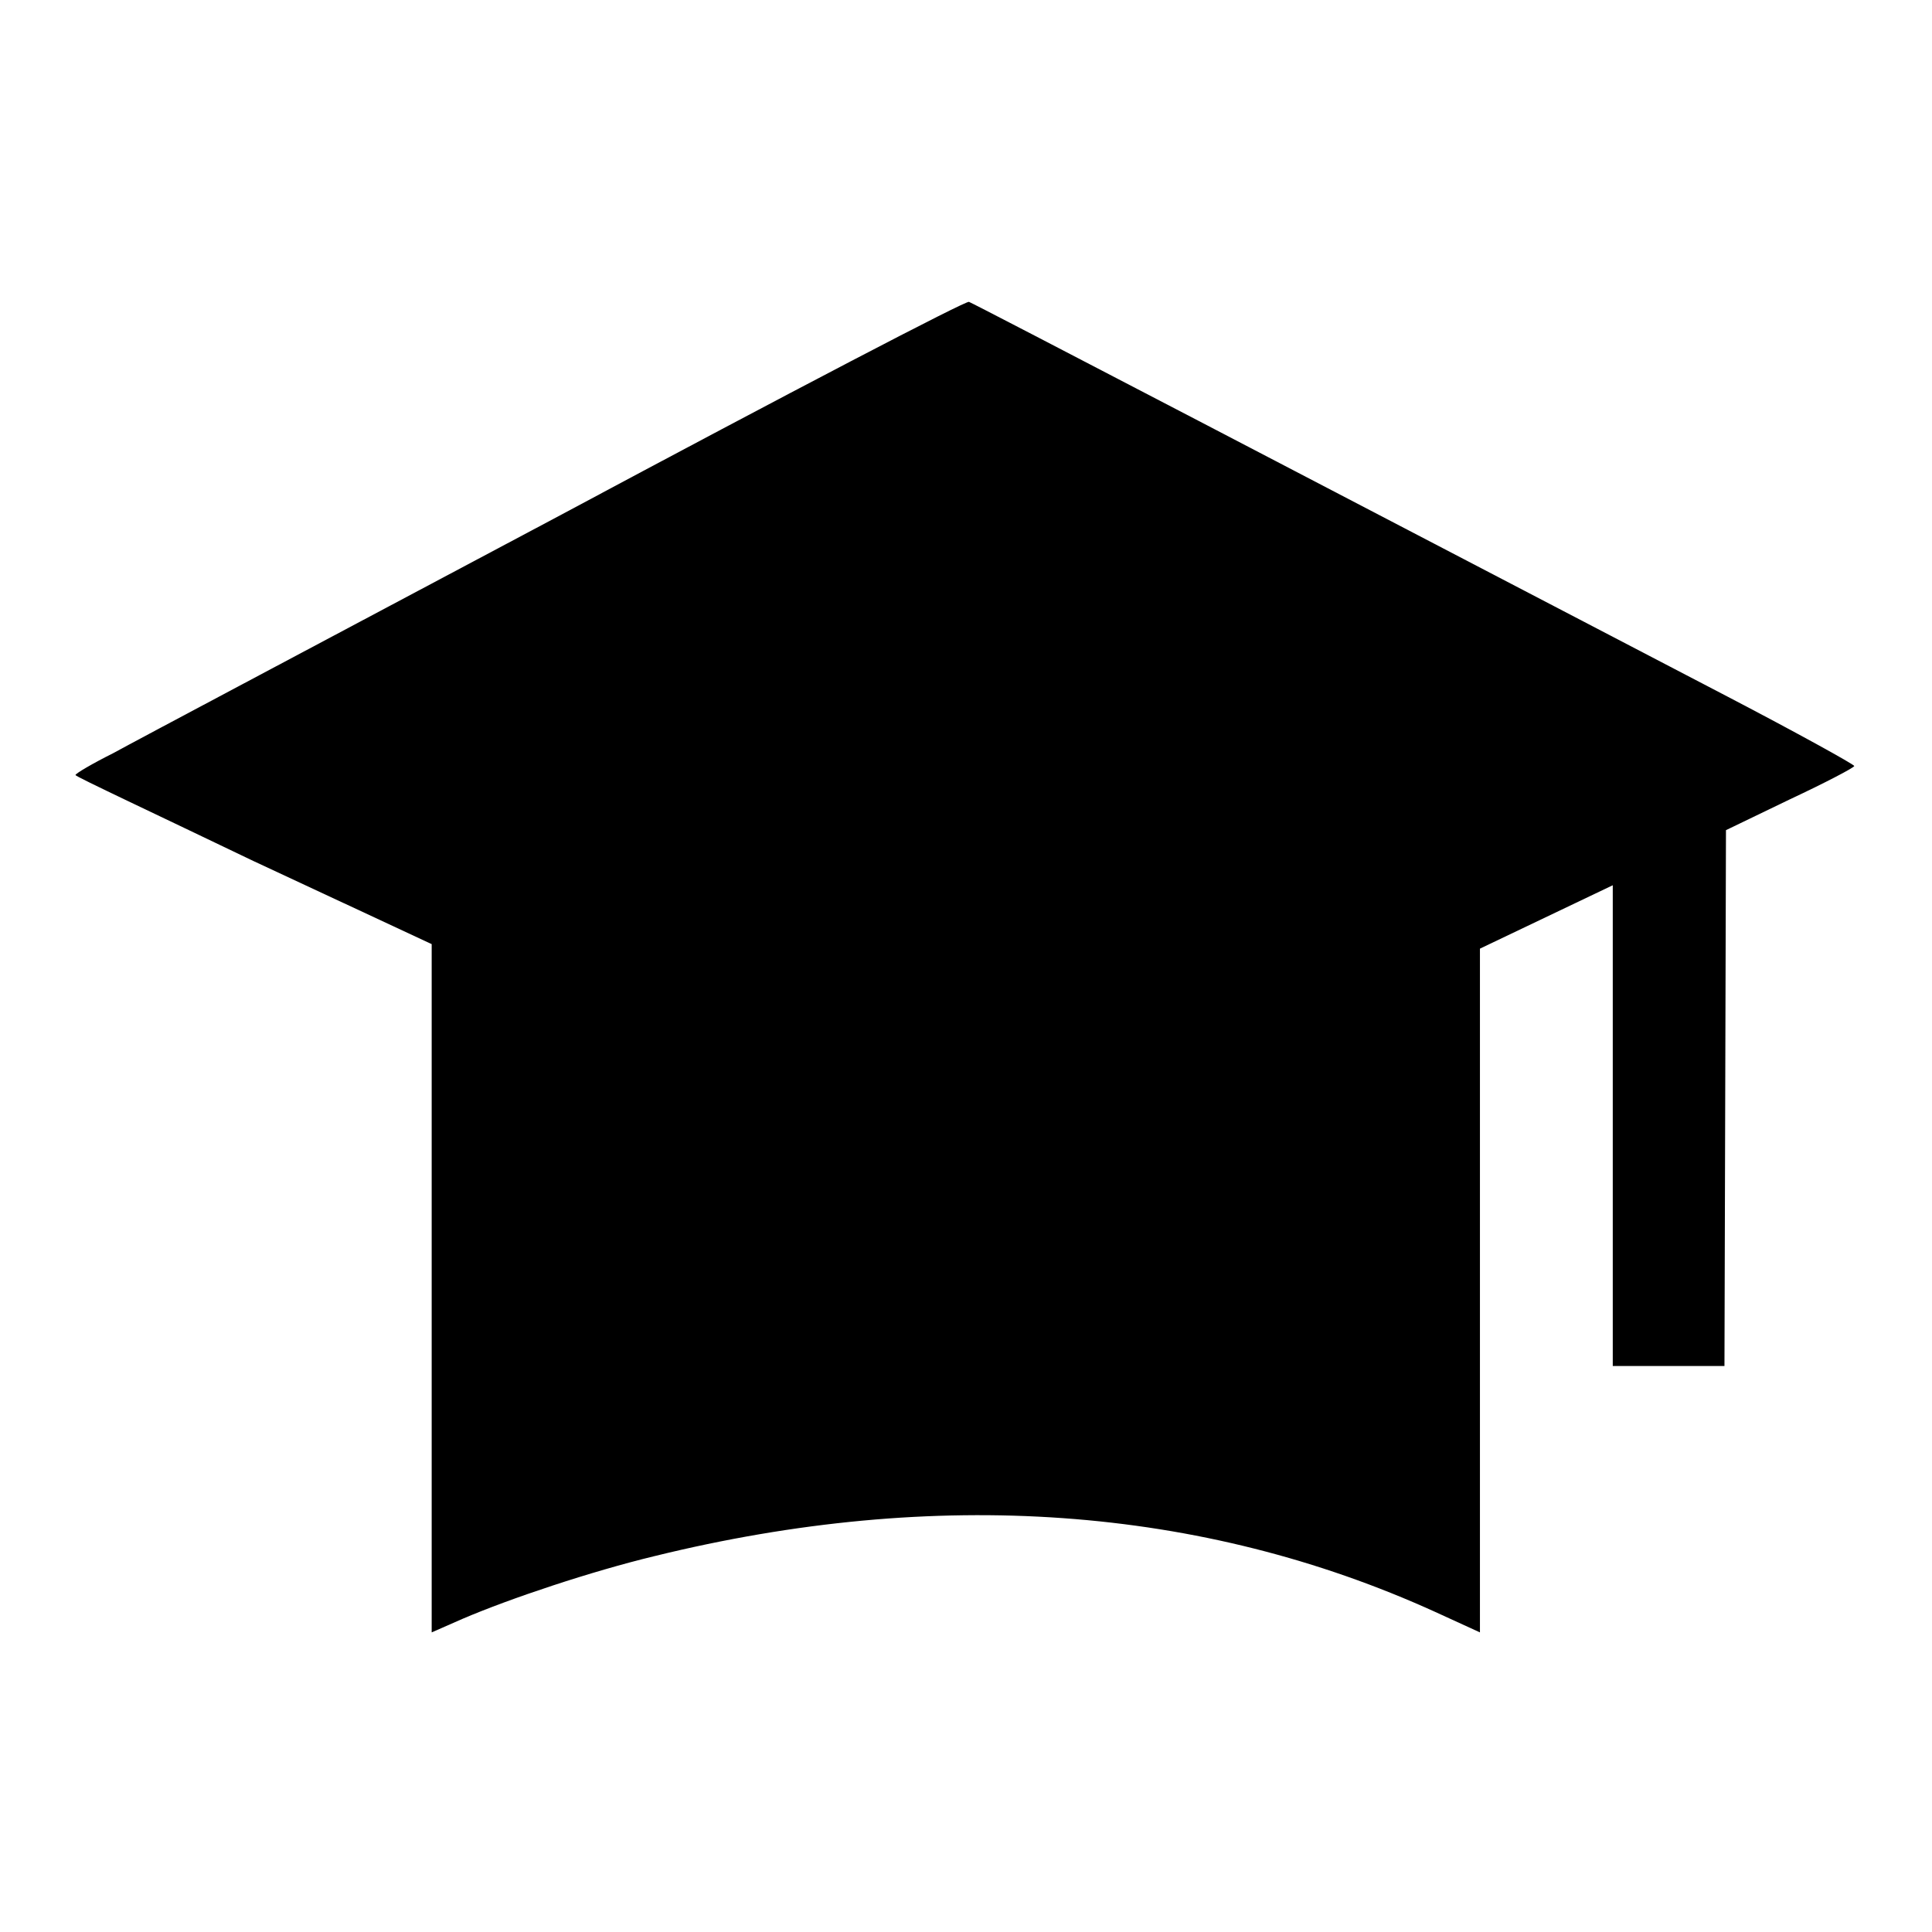
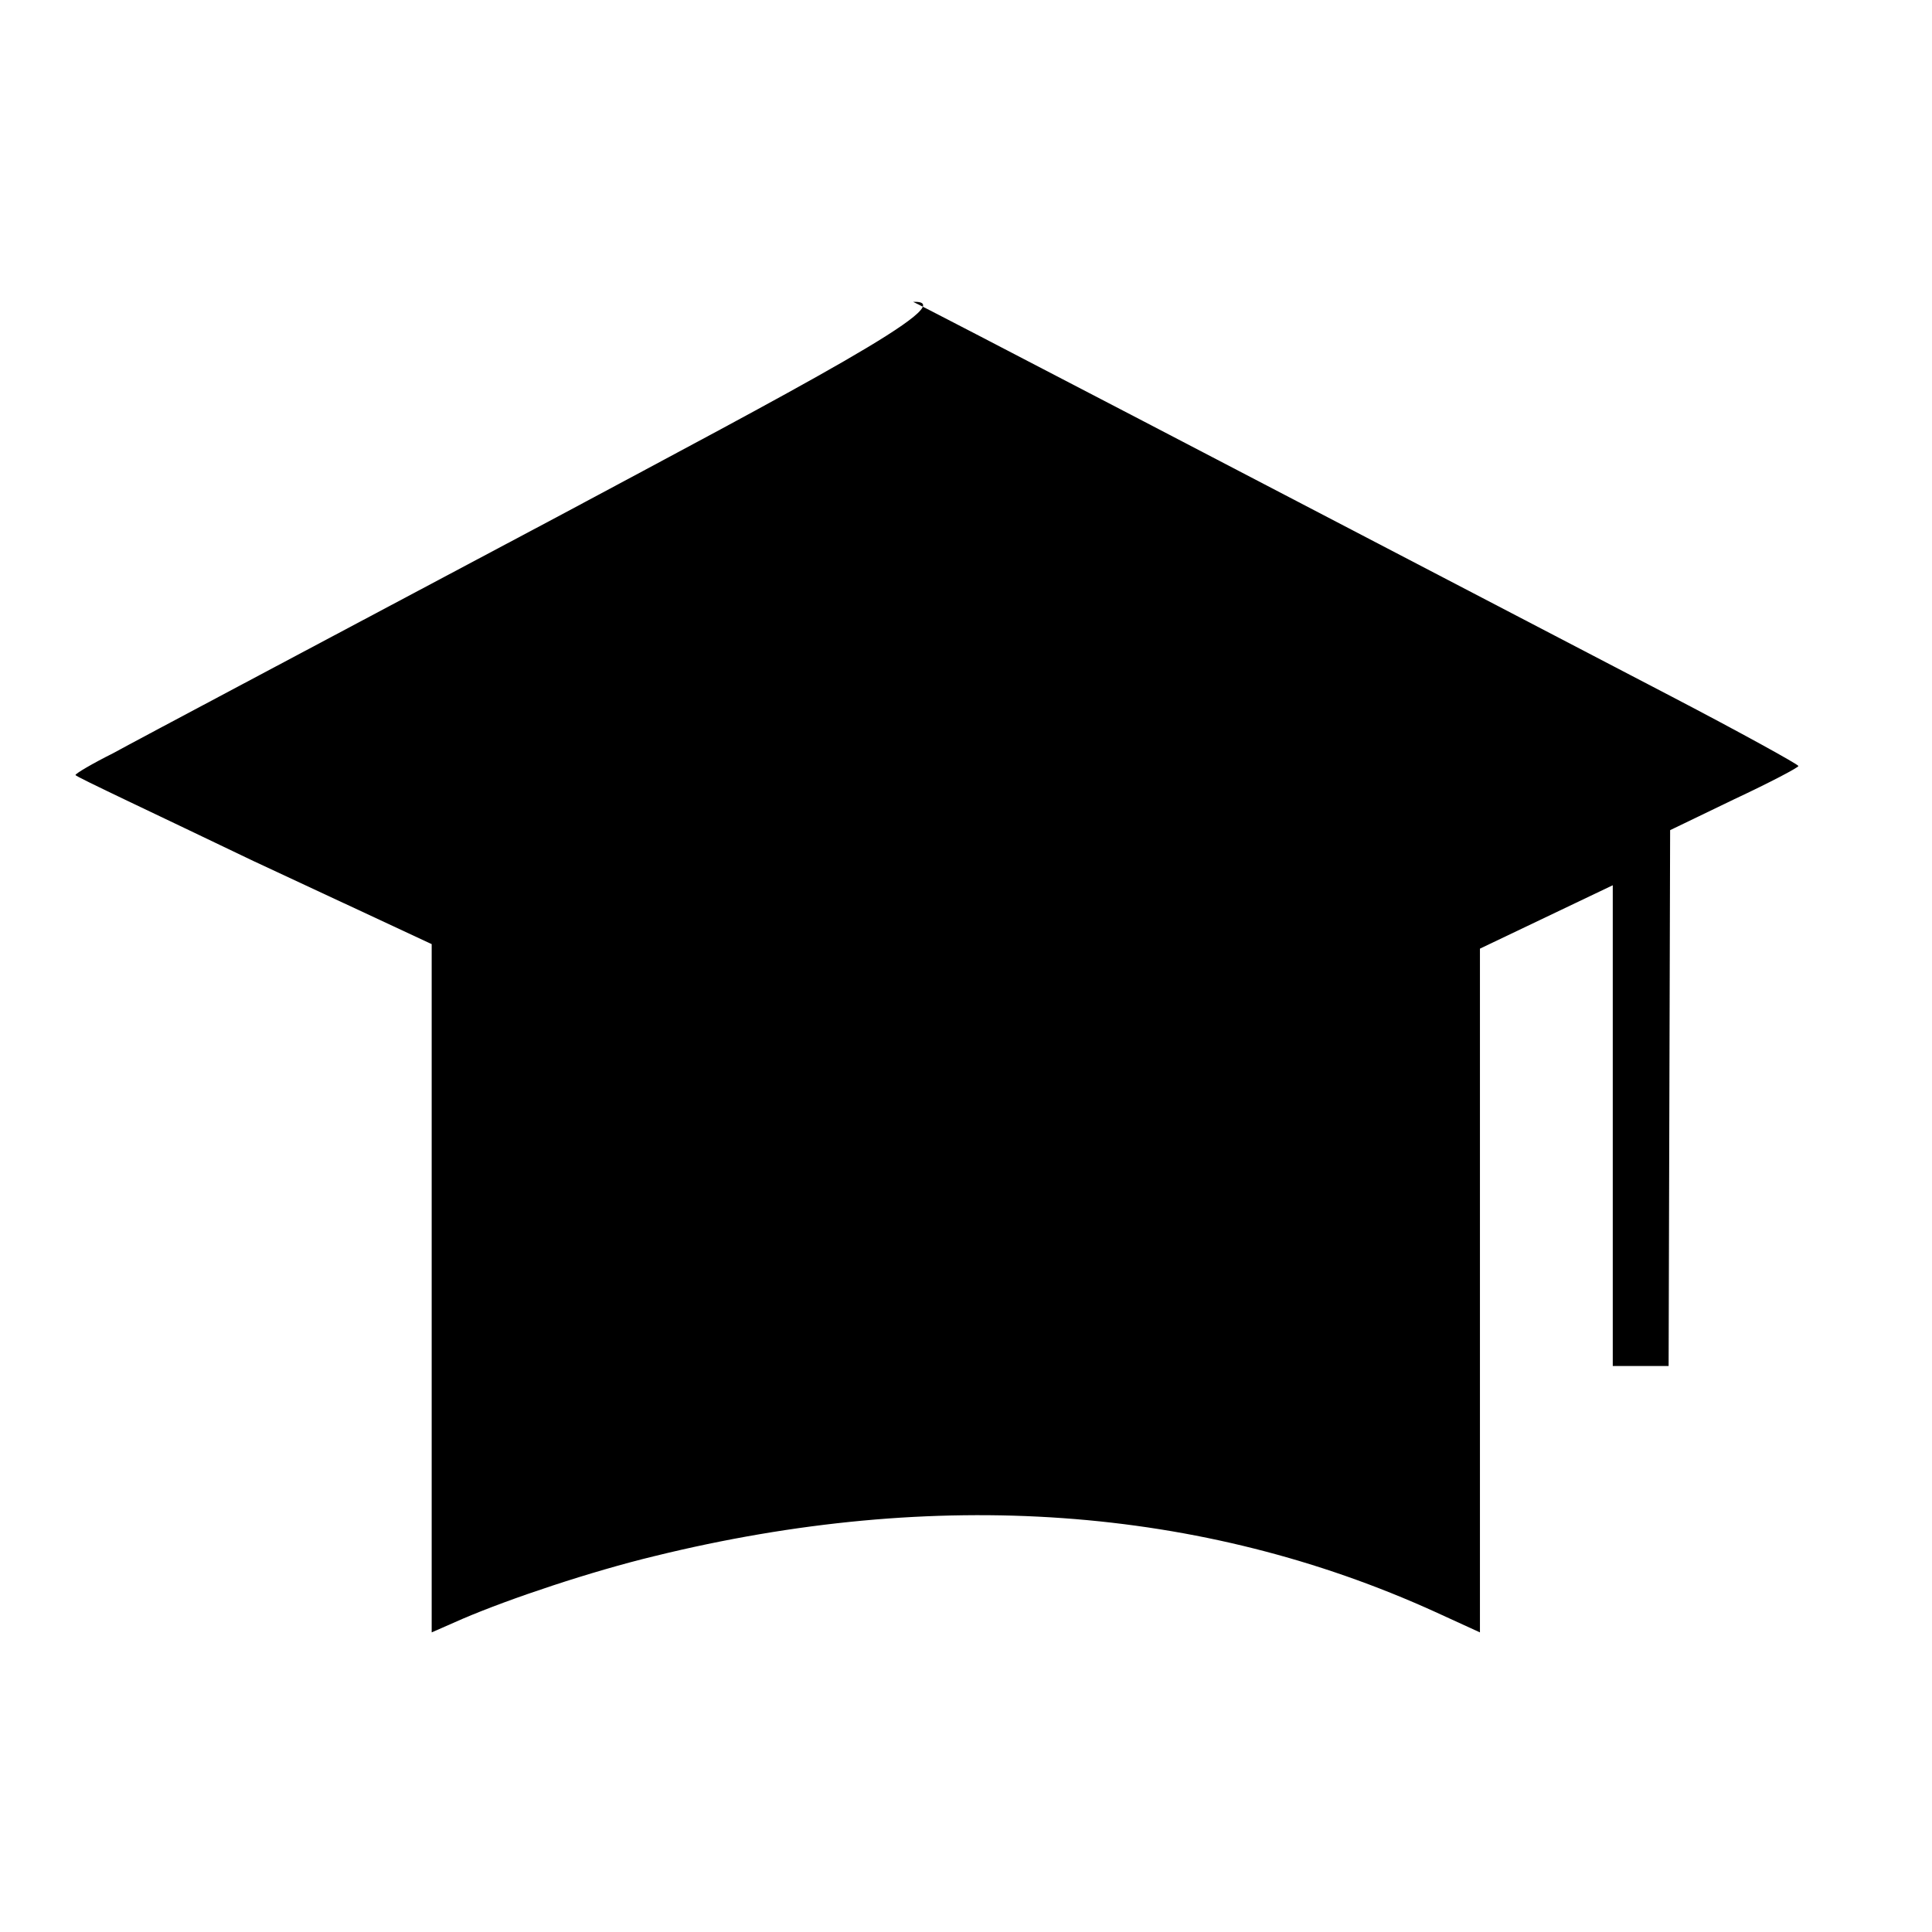
<svg xmlns="http://www.w3.org/2000/svg" version="1.1" x="0px" y="0px" viewBox="0 0 256 256" enable-background="new 0 0 256 256" xml:space="preserve">
  <g>
    <g>
      <g>
-         <path fill="#000000" d="M74,68.4C44.3,84.2,17.7,98.3,15,99.8c-2.8,1.4-5,2.7-5,2.9s10.7,5.2,23.6,11.4l23.6,11v45.6v45.6l4.1-1.8c6.3-2.7,17.1-6.3,25.4-8.3c37.4-9.2,72.5-6.7,103.5,7.4l5.9,2.7v-45.3v-45.3l8.8-4.2l8.8-4.2v32V181h7.4h7.4l0.1-35.5l0.1-35.5l8.5-4.1c4.7-2.2,8.5-4.2,8.5-4.4c0-0.2-7.6-4.4-16.8-9.2c-53.7-28-99.9-52.1-100.5-52.3C128.2,39.7,105,51.8,74,68.4z" />
+         <path fill="#000000" d="M74,68.4C44.3,84.2,17.7,98.3,15,99.8c-2.8,1.4-5,2.7-5,2.9s10.7,5.2,23.6,11.4l23.6,11v45.6v45.6l4.1-1.8c6.3-2.7,17.1-6.3,25.4-8.3c37.4-9.2,72.5-6.7,103.5,7.4l5.9,2.7v-45.3v-45.3l8.8-4.2l8.8-4.2v32V181h7.4l0.1-35.5l0.1-35.5l8.5-4.1c4.7-2.2,8.5-4.2,8.5-4.4c0-0.2-7.6-4.4-16.8-9.2c-53.7-28-99.9-52.1-100.5-52.3C128.2,39.7,105,51.8,74,68.4z" />
      </g>
    </g>
  </g>
</svg>